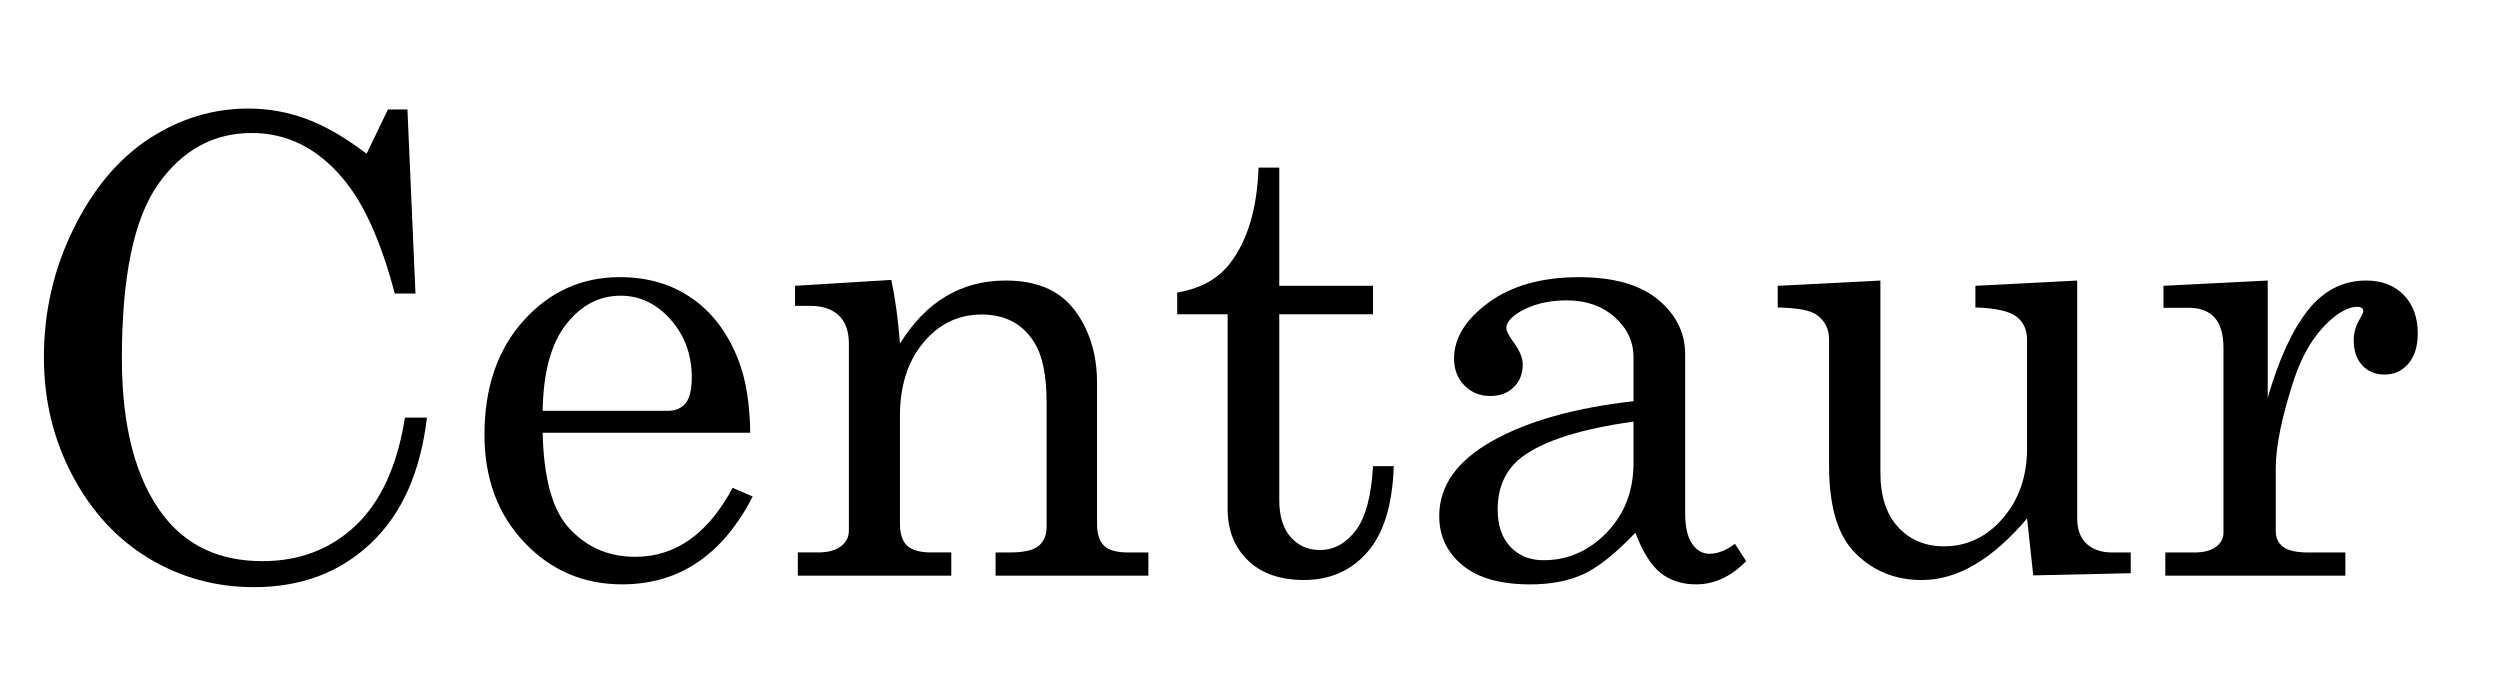
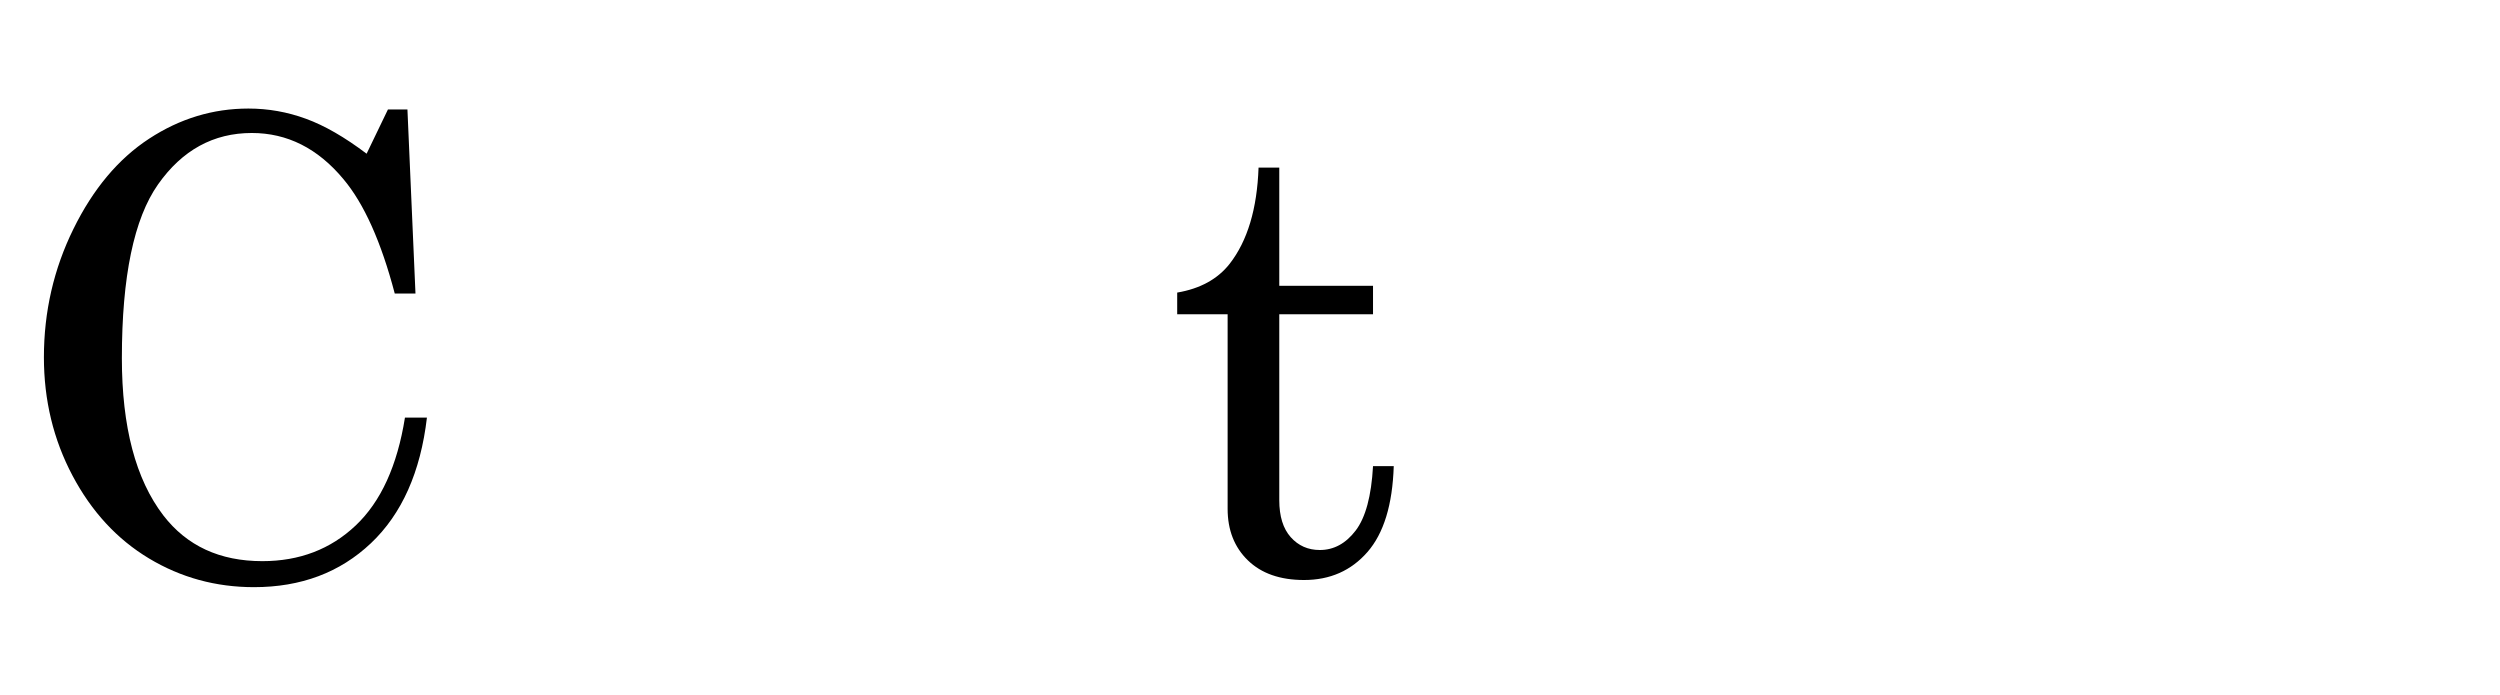
<svg xmlns="http://www.w3.org/2000/svg" version="1.1" id="Layer_1" x="0px" y="0px" width="93.5px" height="26px" viewBox="0 0 93.5 26" enable-background="new 0 0 93.5 26" xml:space="preserve">
  <g>
    <path d="M13.711,5.749l0.798-1.655h0.729l0.301,6.885h-0.775c-0.509-1.937-1.149-3.363-1.921-4.281   c-0.957-1.149-2.098-1.724-3.425-1.724c-1.435,0-2.604,0.64-3.506,1.921c-0.902,1.28-1.354,3.448-1.354,6.502   c0,2.569,0.517,4.528,1.55,5.878c0.879,1.142,2.113,1.712,3.703,1.712c1.389,0,2.553-0.445,3.494-1.336   c0.941-0.891,1.554-2.235,1.84-4.032h0.822c-0.239,2.037-0.938,3.603-2.095,4.698c-1.157,1.095-2.615,1.643-4.374,1.643   c-1.427,0-2.736-0.359-3.928-1.076s-2.145-1.749-2.858-3.095c-0.714-1.346-1.07-2.821-1.07-4.426c0-1.705,0.368-3.305,1.105-4.802   c0.736-1.497,1.68-2.621,2.829-3.373c1.149-0.752,2.387-1.128,3.714-1.128c0.74,0,1.458,0.127,2.152,0.382   C12.138,4.695,12.894,5.131,13.711,5.749z" />
-     <path d="M28.059,16.185h-7.764c0.038,1.651,0.347,2.816,0.925,3.495c0.664,0.763,1.508,1.145,2.534,1.145   c1.512,0,2.727-0.86,3.645-2.58l0.752,0.324c-1.126,2.19-2.754,3.286-4.883,3.286c-1.451,0-2.671-0.525-3.662-1.574   c-0.991-1.049-1.487-2.391-1.487-4.027c0-1.759,0.488-3.18,1.463-4.264c0.976-1.083,2.177-1.625,3.604-1.625   c1.049,0,1.956,0.27,2.719,0.81c0.764,0.54,1.338,1.315,1.724,2.326C27.901,14.21,28.043,15.105,28.059,16.185z M20.295,15.364   h4.698c0.277,0,0.493-0.095,0.648-0.284c0.154-0.189,0.231-0.511,0.231-0.966c0-0.848-0.264-1.569-0.792-2.164   c-0.528-0.594-1.151-0.891-1.869-0.891c-0.802,0-1.483,0.359-2.042,1.076C20.609,12.853,20.318,13.929,20.295,15.364z" />
-     <path d="M29.737,10.689l3.598-0.22c0.146,0.679,0.255,1.473,0.324,2.383c0.486-0.787,1.059-1.377,1.718-1.77   c0.66-0.394,1.406-0.59,2.239-0.59c0.717,0,1.319,0.141,1.805,0.422c0.486,0.282,0.875,0.727,1.168,1.336s0.44,1.292,0.44,2.048   v5.276c0,0.394,0.088,0.673,0.266,0.839c0.177,0.166,0.474,0.249,0.891,0.249h0.764v0.868h-5.716v-0.868h0.544   c0.509,0,0.864-0.081,1.064-0.243s0.301-0.405,0.301-0.729v-4.64c0-1.011-0.154-1.759-0.463-2.245   c-0.432-0.694-1.087-1.042-1.967-1.042c-0.872,0-1.599,0.351-2.181,1.053c-0.583,0.702-0.874,1.616-0.874,2.742v4.015   c0,0.394,0.09,0.673,0.272,0.839c0.181,0.166,0.48,0.249,0.896,0.249h0.752v0.868h-5.739v-0.868h0.752   c0.378,0,0.666-0.077,0.862-0.231s0.295-0.347,0.295-0.579v-7c0-0.462-0.125-0.813-0.376-1.053   c-0.251-0.239-0.611-0.359-1.082-0.359h-0.555V10.689z" />
    <path d="M47.07,6.269h0.775v4.42h3.506v1.064h-3.506v6.954c0,0.602,0.143,1.063,0.428,1.383c0.286,0.32,0.648,0.48,1.088,0.48   c0.524,0,0.972-0.243,1.342-0.729c0.37-0.486,0.586-1.288,0.648-2.407h0.775c-0.046,1.443-0.374,2.513-0.983,3.211   c-0.609,0.698-1.4,1.047-2.372,1.047c-0.895,0-1.595-0.245-2.1-0.735s-0.758-1.132-0.758-1.927v-7.278h-1.886v-0.81   c0.859-0.146,1.514-0.505,1.962-1.076C46.655,9.011,47.016,7.812,47.07,6.269z" />
-     <path d="M64.889,20.339l0.417,0.648c-0.563,0.579-1.188,0.868-1.875,0.868c-0.525,0-0.966-0.143-1.325-0.428   c-0.358-0.286-0.673-0.787-0.943-1.504c-0.733,0.771-1.377,1.287-1.932,1.545c-0.556,0.258-1.223,0.388-2.002,0.388   c-1.111,0-1.956-0.239-2.534-0.718c-0.579-0.478-0.868-1.091-0.868-1.839c0-1.126,0.662-2.062,1.984-2.806   c1.323-0.744,3.084-1.24,5.282-1.487v-1.643c0-0.586-0.235-1.087-0.706-1.504c-0.47-0.417-1.068-0.625-1.793-0.625   c-0.671,0-1.25,0.139-1.735,0.417c-0.347,0.208-0.521,0.413-0.521,0.613c0,0.116,0.092,0.297,0.277,0.544   c0.224,0.309,0.336,0.583,0.336,0.821c0,0.347-0.112,0.631-0.336,0.851s-0.517,0.33-0.879,0.33c-0.386,0-0.708-0.131-0.966-0.394   c-0.259-0.262-0.388-0.598-0.388-1.006c0-0.764,0.43-1.462,1.29-2.094c0.86-0.632,1.988-0.949,3.384-0.949   c1.288,0,2.272,0.277,2.951,0.833c0.679,0.563,1.018,1.246,1.018,2.048v5.924c0,0.524,0.085,0.91,0.255,1.157   c0.169,0.254,0.389,0.382,0.659,0.382C64.241,20.709,64.557,20.586,64.889,20.339z M61.093,15.769   c-1.959,0.27-3.348,0.71-4.166,1.319c-0.609,0.463-0.914,1.119-0.914,1.967c0,0.594,0.158,1.059,0.475,1.394   c0.316,0.336,0.729,0.503,1.238,0.503c0.91,0,1.699-0.345,2.366-1.036c0.667-0.69,1.001-1.556,1.001-2.598V15.769z" />
-     <path d="M70.327,10.492v7.186c0,0.879,0.222,1.558,0.664,2.037c0.442,0.478,1.014,0.717,1.715,0.717   c0.862,0,1.595-0.349,2.199-1.047c0.604-0.698,0.907-1.571,0.907-2.621v-4.062c0-0.37-0.133-0.657-0.399-0.862   c-0.266-0.204-0.777-0.318-1.533-0.341v-0.81l3.807-0.197v8.898c0,0.409,0.116,0.723,0.347,0.943c0.231,0.22,0.556,0.33,0.972,0.33   h0.683v0.775l-3.645,0.081l-0.231-2.129c-0.647,0.764-1.298,1.338-1.953,1.724s-1.317,0.579-1.987,0.579   c-0.978,0-1.798-0.328-2.461-0.983c-0.67-0.648-1.005-1.748-1.005-3.298v-4.709c0-0.417-0.166-0.732-0.498-0.949   c-0.231-0.154-0.706-0.239-1.423-0.254v-0.81L70.327,10.492z" />
-     <path d="M80.914,10.689l3.899-0.197v4.385c0.417-1.442,0.918-2.534,1.504-3.274c0.586-0.74,1.311-1.111,2.175-1.111   c0.586,0,1.055,0.18,1.406,0.538c0.351,0.359,0.526,0.839,0.526,1.44c0,0.486-0.118,0.864-0.353,1.134s-0.53,0.405-0.885,0.405   c-0.347,0-0.626-0.116-0.839-0.347c-0.212-0.231-0.318-0.544-0.318-0.937c0-0.255,0.062-0.494,0.185-0.717   c0.116-0.201,0.173-0.32,0.173-0.359c0-0.116-0.073-0.174-0.22-0.174c-0.316,0-0.675,0.186-1.076,0.556   c-0.555,0.517-0.983,1.227-1.284,2.129c-0.463,1.404-0.694,2.526-0.694,3.367v2.326c0,0.262,0.093,0.463,0.278,0.602   c0.185,0.139,0.501,0.208,0.949,0.208h1.377v0.868h-6.734v-0.868h1.076c0.363,0,0.637-0.071,0.822-0.214   c0.185-0.143,0.277-0.314,0.277-0.515v-6.908c0-0.524-0.112-0.908-0.335-1.151s-0.544-0.364-0.96-0.364h-0.949V10.689z" />
  </g>
</svg>